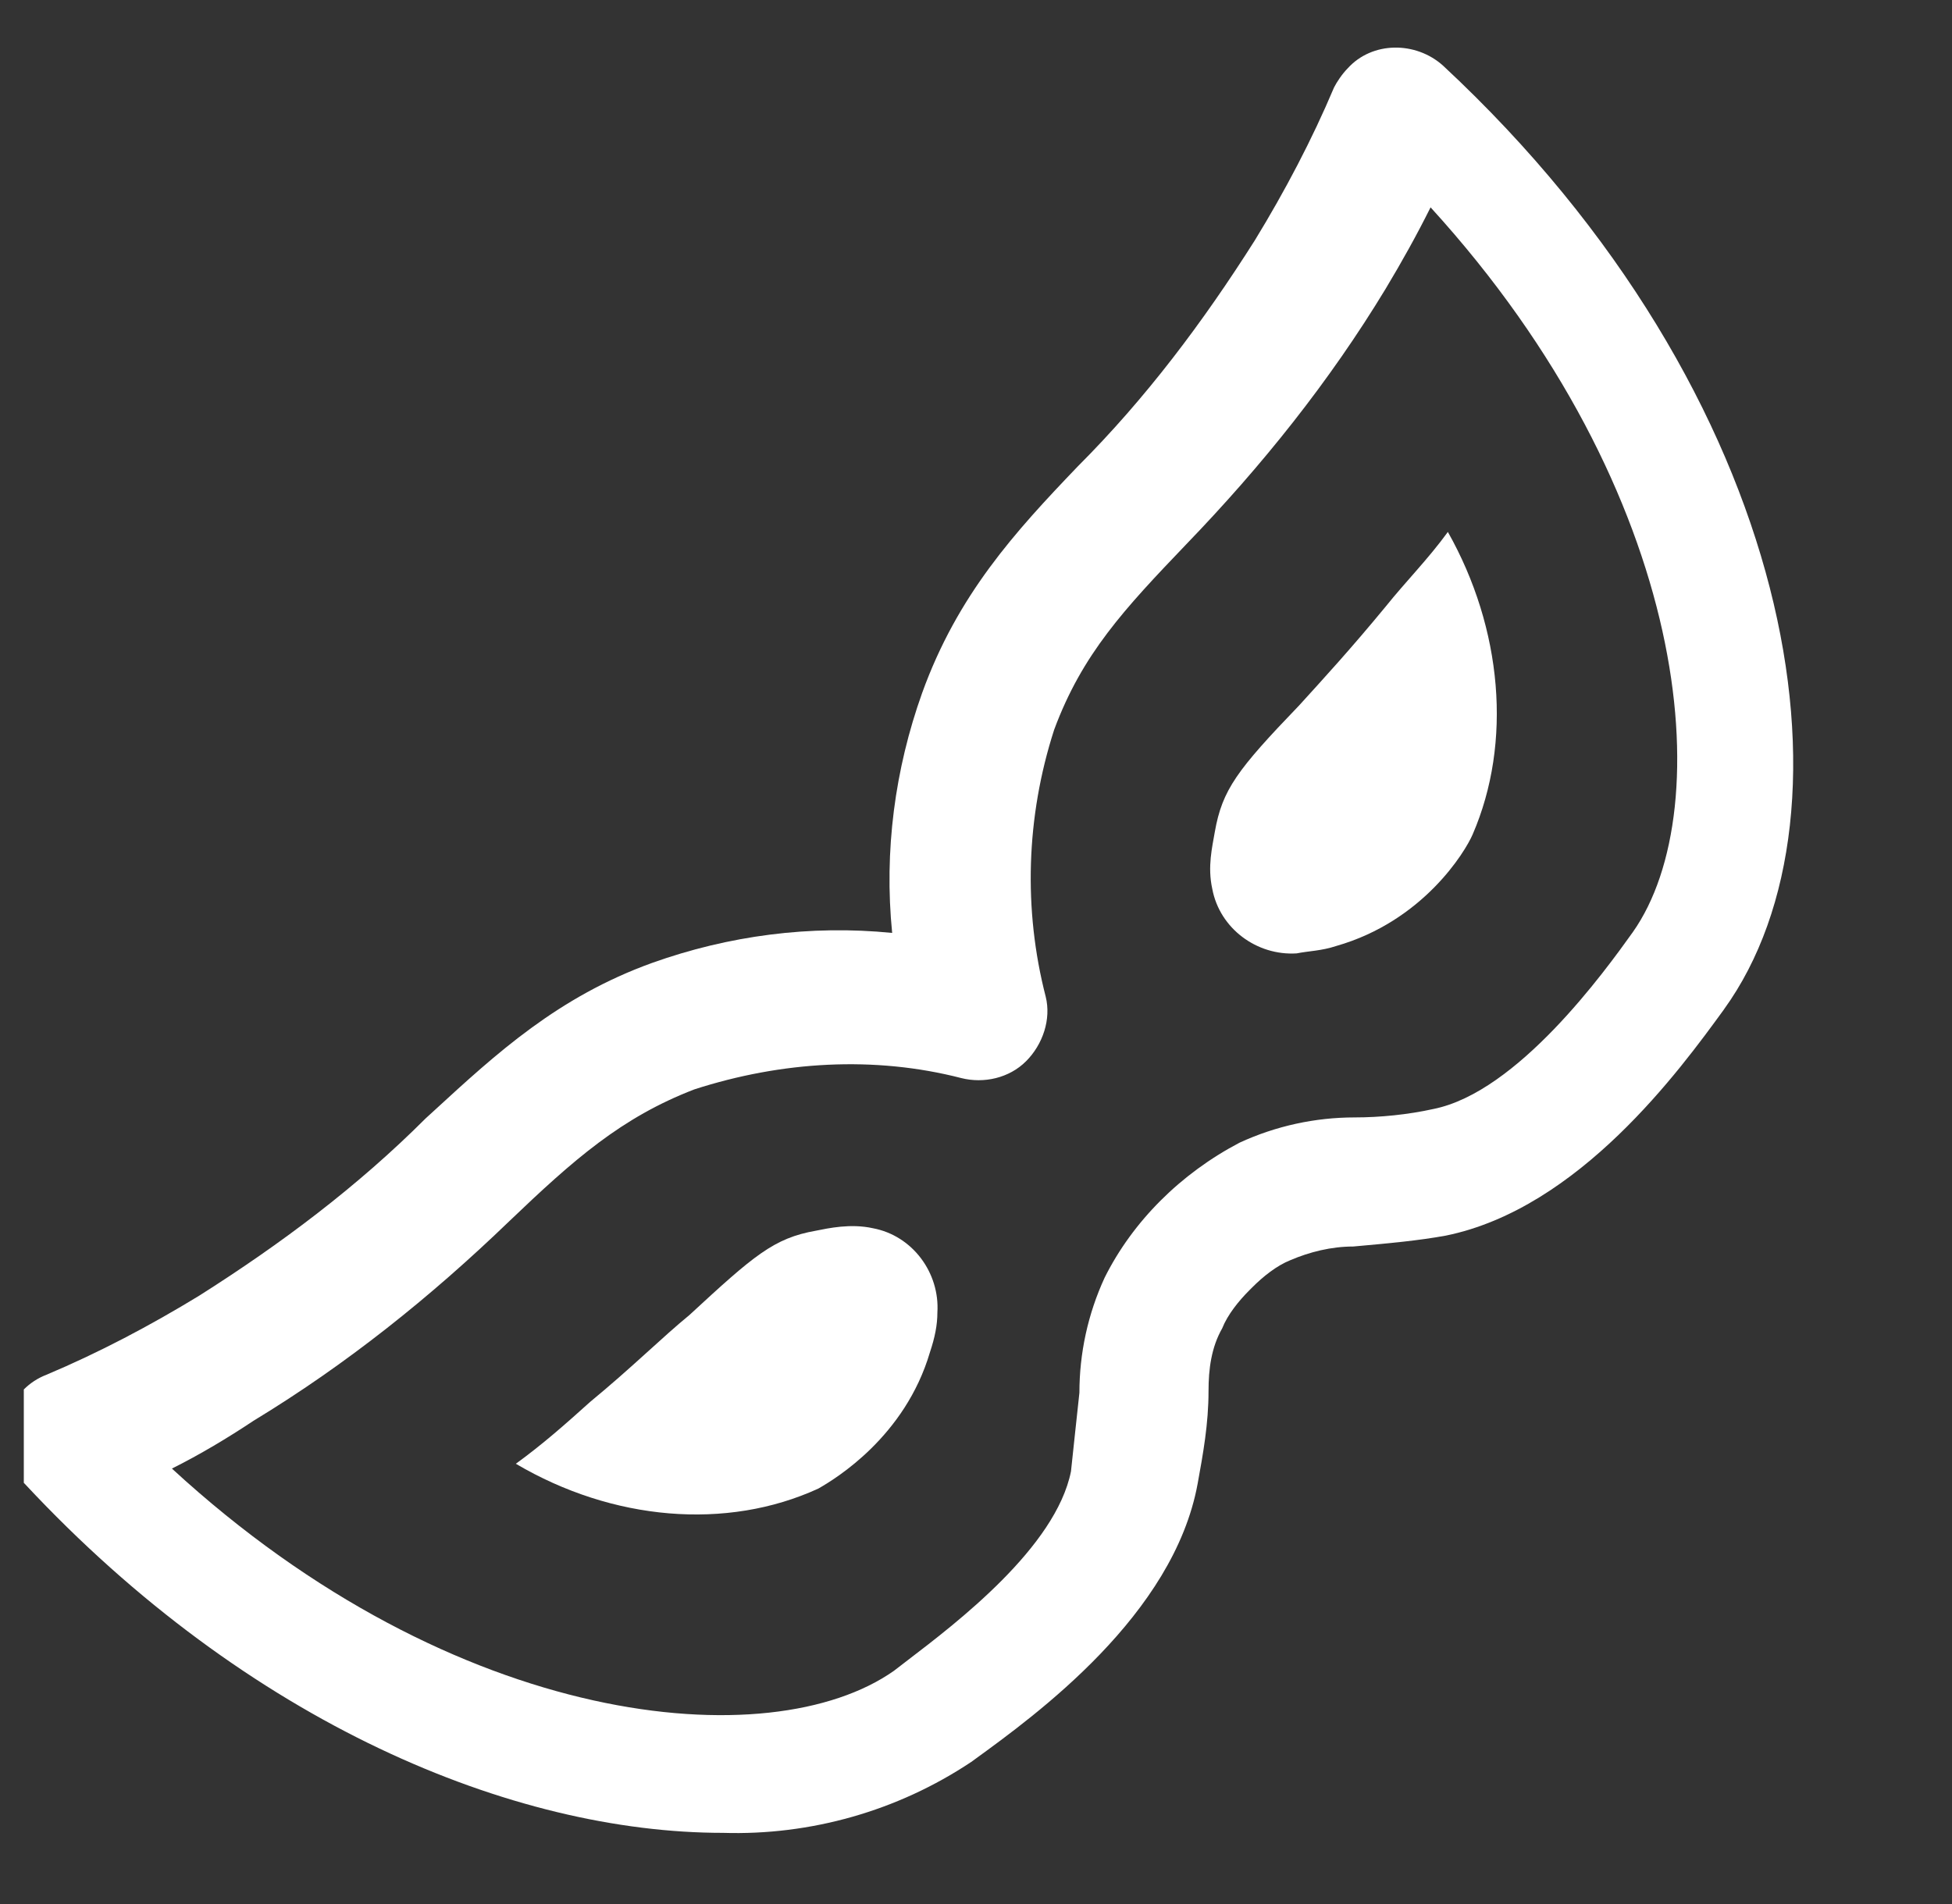
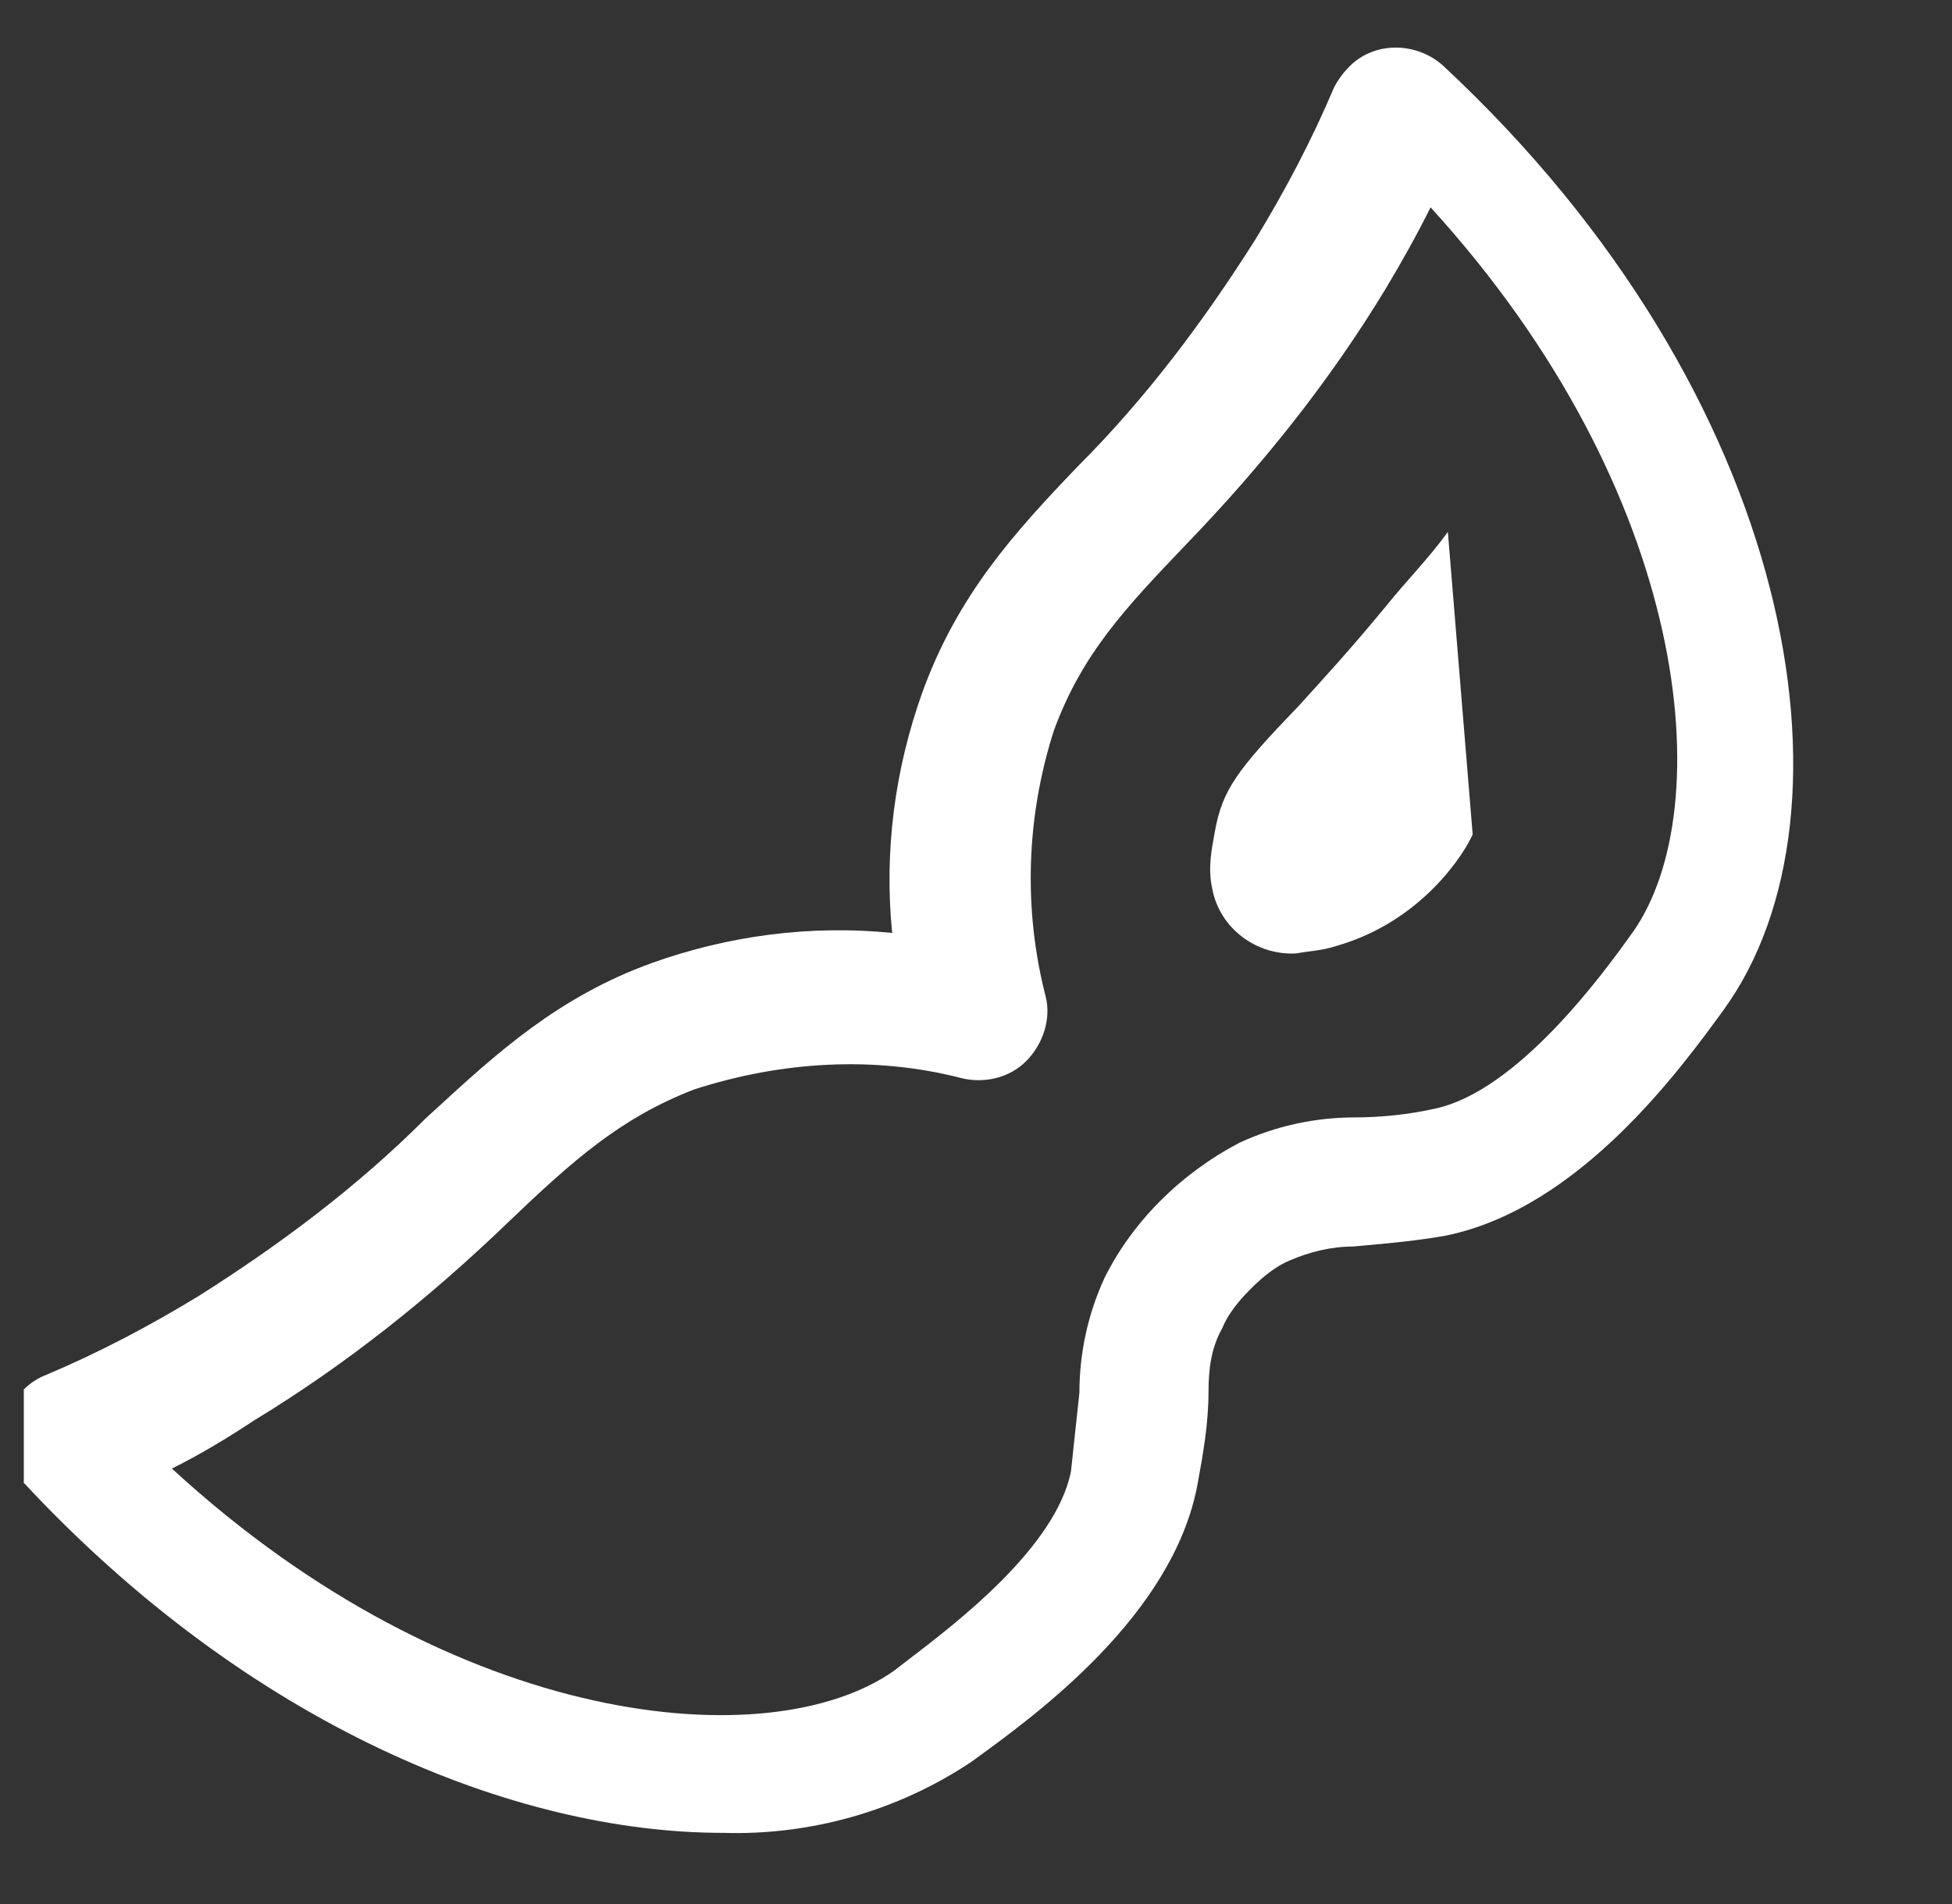
<svg xmlns="http://www.w3.org/2000/svg" width="41" height="40" viewBox="0 0 41 40" fill="none">
  <rect x="0" y="0" width="41" height="40" fill="#333333" stroke="none" />
  <g clip-path="url(#clip0_58_2603)">
    <path fill-rule="evenodd" clip-rule="evenodd" d="M28.306 1.437C28.822 0.864 29.739 0.864 30.311 1.38C37.759 8.312 39.192 17.078 36.212 21.203L36.207 21.211C35.287 22.476 33.17 25.386 30.369 25.958C29.787 26.064 29.156 26.121 28.566 26.174C28.518 26.178 28.469 26.183 28.421 26.187C27.962 26.187 27.504 26.302 27.103 26.474C26.817 26.588 26.53 26.817 26.301 27.047L26.244 27.104C26.015 27.333 25.785 27.619 25.671 27.906C25.442 28.307 25.384 28.765 25.384 29.224C25.384 29.911 25.27 30.541 25.155 31.172C24.649 33.928 21.768 36.022 20.47 36.964C20.446 36.982 20.423 36.999 20.4 37.015C18.853 38.047 17.02 38.562 15.187 38.505C10.775 38.505 5.218 36.213 0.52 31.172C0.405 31.057 0.291 30.942 0.233 30.77C-0.11 30.026 0.233 29.166 0.978 28.88C2.067 28.422 3.155 27.849 4.187 27.218C5.905 26.13 7.509 24.927 8.942 23.494C8.999 23.442 9.057 23.389 9.115 23.336C10.429 22.129 11.721 20.942 13.697 20.229C15.301 19.656 17.02 19.427 18.739 19.599C18.567 17.88 18.796 16.161 19.369 14.557C20.114 12.494 21.317 11.177 22.634 9.802C24.067 8.369 25.27 6.765 26.358 5.047C26.989 4.015 27.561 2.927 28.02 1.838C28.077 1.724 28.192 1.552 28.306 1.437ZM34.297 19.581C33.707 20.407 31.877 22.944 30.107 23.298C29.576 23.416 28.986 23.475 28.455 23.475C27.629 23.475 26.802 23.652 26.035 24.006C24.796 24.656 23.793 25.659 23.203 26.839C22.849 27.606 22.672 28.432 22.672 29.259C22.642 29.524 22.613 29.804 22.583 30.085C22.554 30.365 22.524 30.645 22.495 30.911C22.176 32.504 20.089 34.097 19.072 34.873C18.959 34.959 18.86 35.036 18.777 35.1C16.181 36.93 9.572 36.34 3.611 30.852C4.202 30.557 4.792 30.203 5.323 29.849C7.27 28.668 9.04 27.252 10.693 25.659C12.05 24.361 13.053 23.475 14.587 22.885C16.417 22.295 18.364 22.177 20.193 22.649C20.666 22.767 21.197 22.649 21.551 22.295C21.905 21.941 22.082 21.41 21.964 20.938C21.492 19.109 21.551 17.161 22.141 15.332C22.731 13.739 23.616 12.794 24.914 11.437C26.508 9.785 27.924 8.015 29.104 6.067C29.458 5.477 29.753 4.946 30.048 4.356C35.536 10.375 36.126 16.984 34.297 19.581Z" fill="white" />
-     <path d="M30.932 17.529C30.776 17.894 29.891 19.352 28.068 19.873C27.755 19.977 27.495 19.977 27.234 20.029C26.401 20.081 25.62 19.509 25.463 18.675C25.359 18.206 25.463 17.79 25.516 17.477C25.672 16.592 25.984 16.175 27.286 14.821C27.807 14.248 28.38 13.623 29.109 12.738C29.526 12.217 29.995 11.748 30.411 11.175C31.557 13.207 31.766 15.602 30.932 17.529Z" fill="white" />
-     <path d="M10.835 30.751C11.408 30.334 11.877 29.918 12.398 29.449C13.283 28.72 13.908 28.095 14.481 27.626C15.835 26.376 16.252 26.011 17.137 25.855C17.398 25.803 17.866 25.699 18.335 25.803C19.168 25.959 19.741 26.741 19.689 27.574C19.689 27.834 19.637 28.095 19.533 28.407C19.012 30.178 17.554 31.064 17.189 31.272C15.262 32.157 12.866 31.949 10.835 30.751Z" fill="white" />
+     <path d="M30.932 17.529C30.776 17.894 29.891 19.352 28.068 19.873C27.755 19.977 27.495 19.977 27.234 20.029C26.401 20.081 25.62 19.509 25.463 18.675C25.359 18.206 25.463 17.79 25.516 17.477C25.672 16.592 25.984 16.175 27.286 14.821C27.807 14.248 28.38 13.623 29.109 12.738C29.526 12.217 29.995 11.748 30.411 11.175Z" fill="white" />
  </g>
  <defs>
    <clipPath id="clip0_58_2603">
      <rect width="40" height="40" fill="white" transform="translate(0.5)" />
    </clipPath>
  </defs>
</svg>